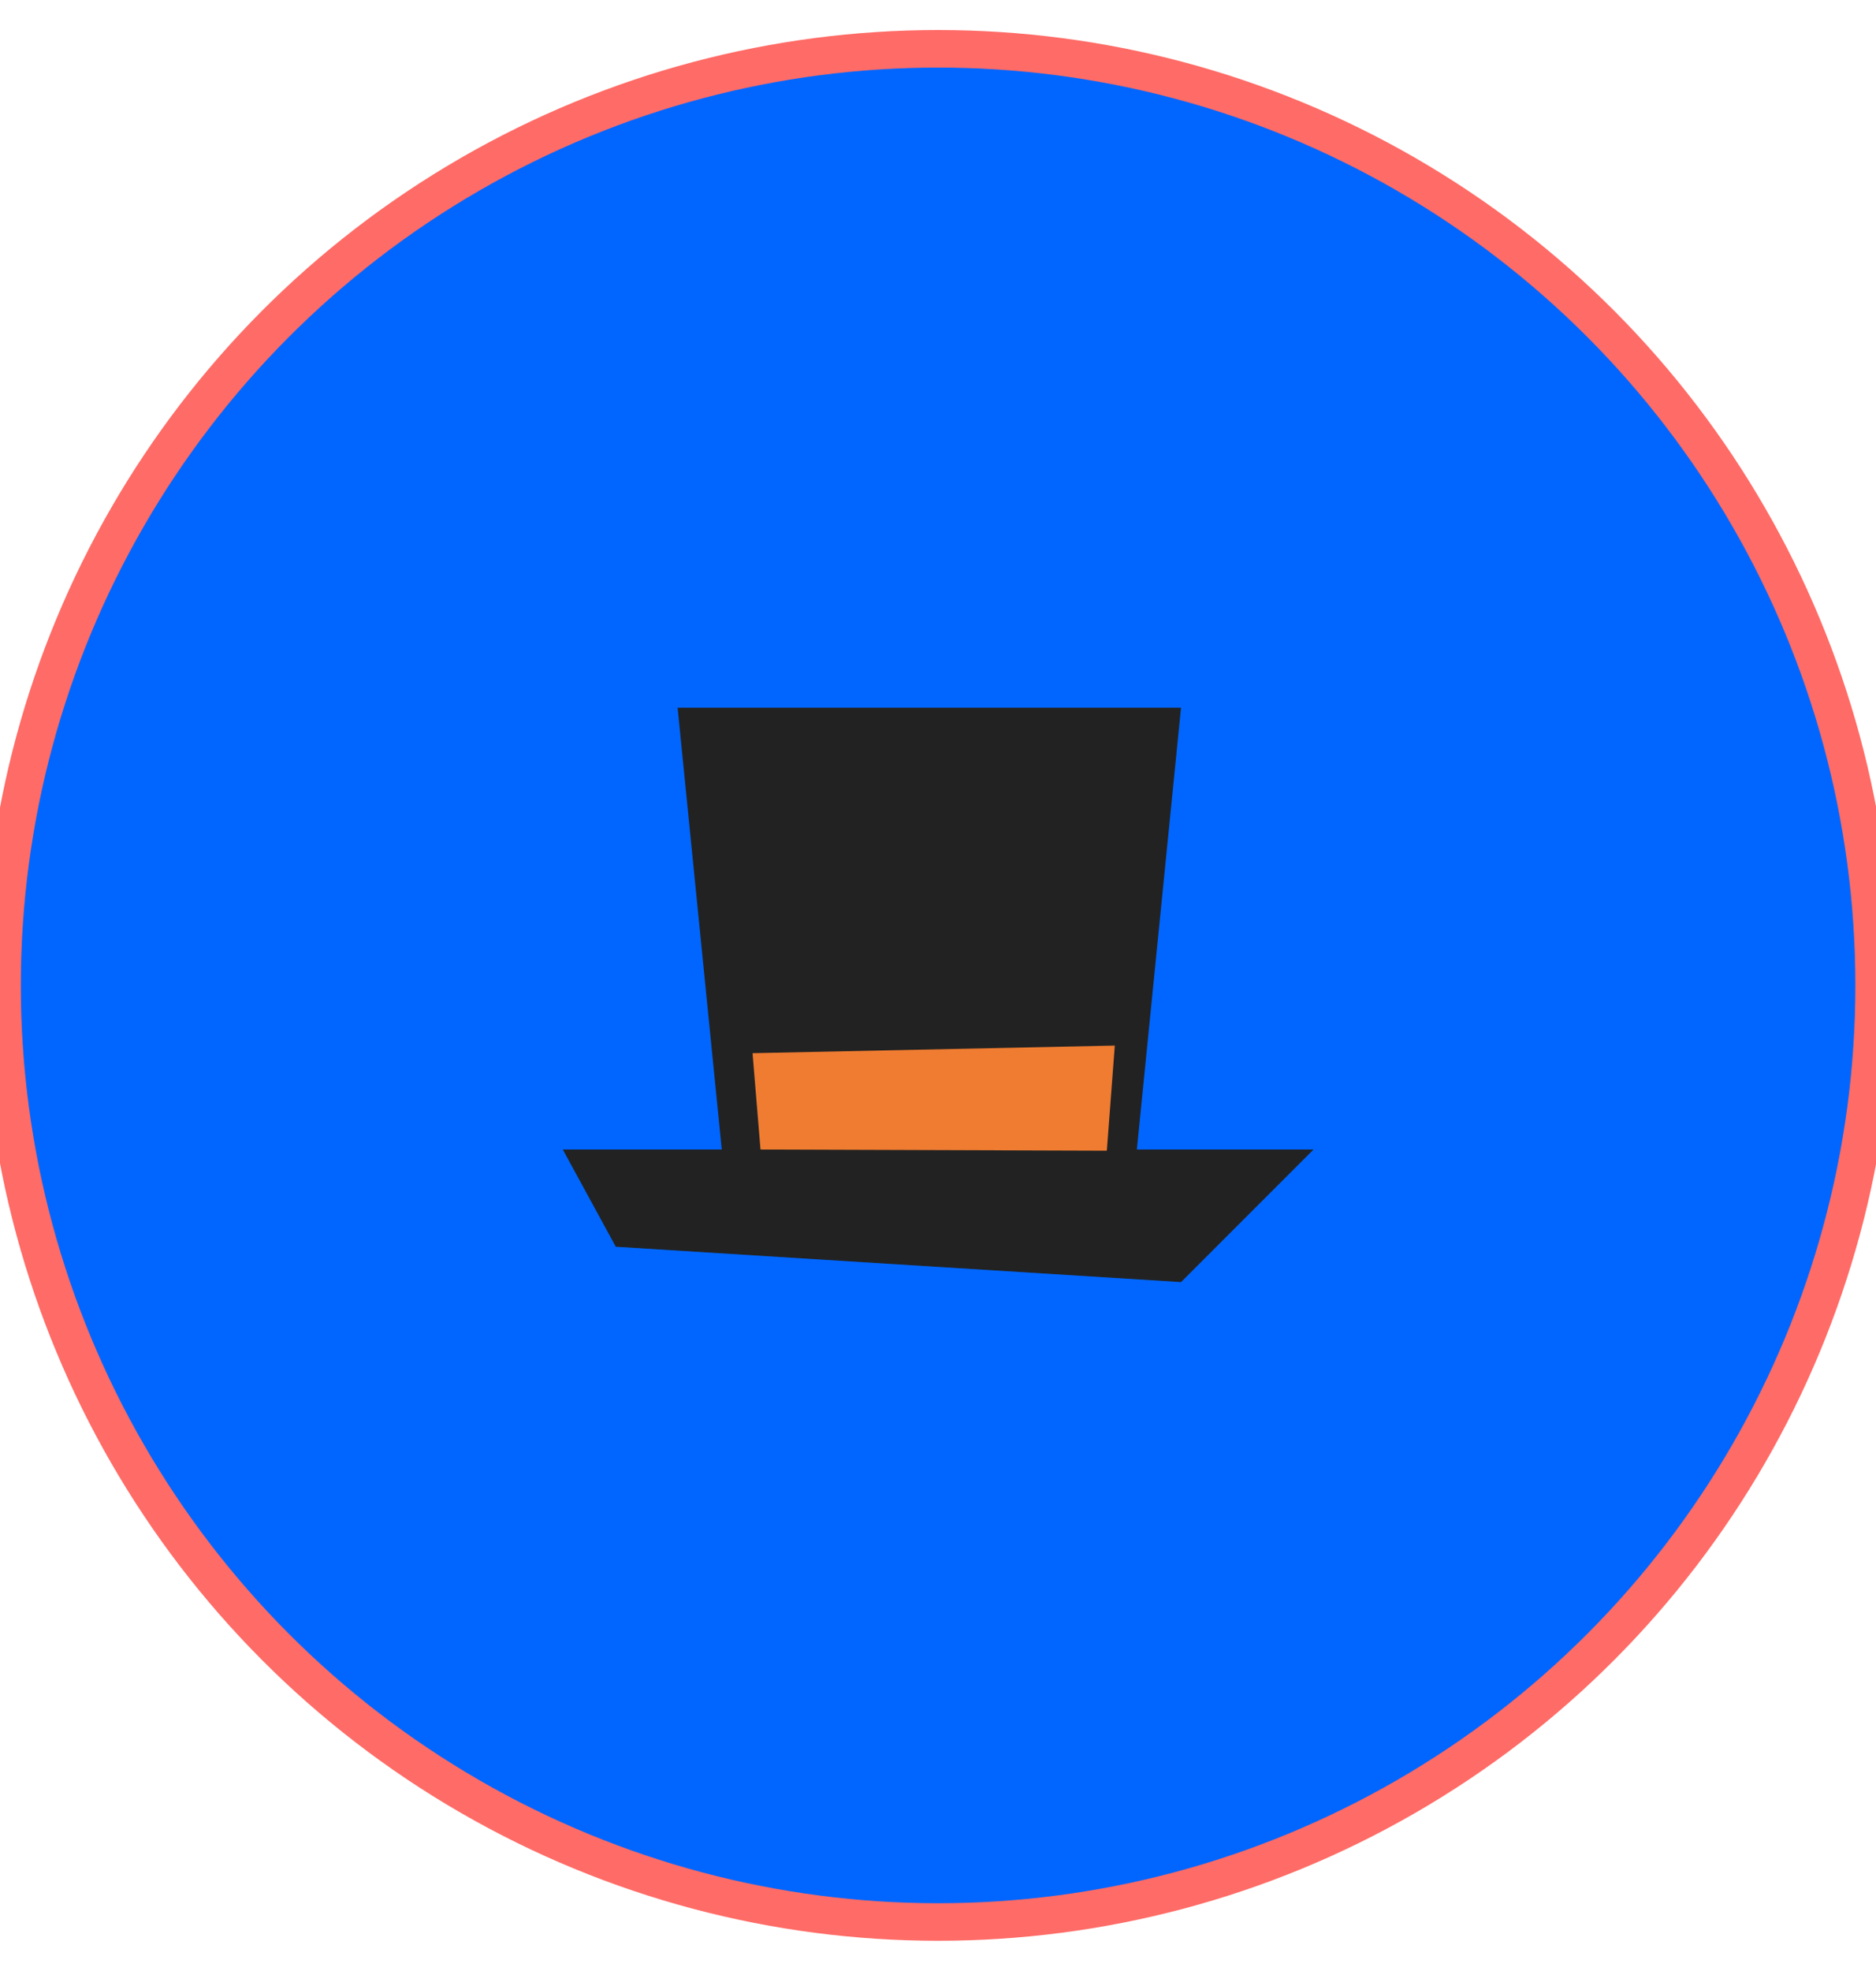
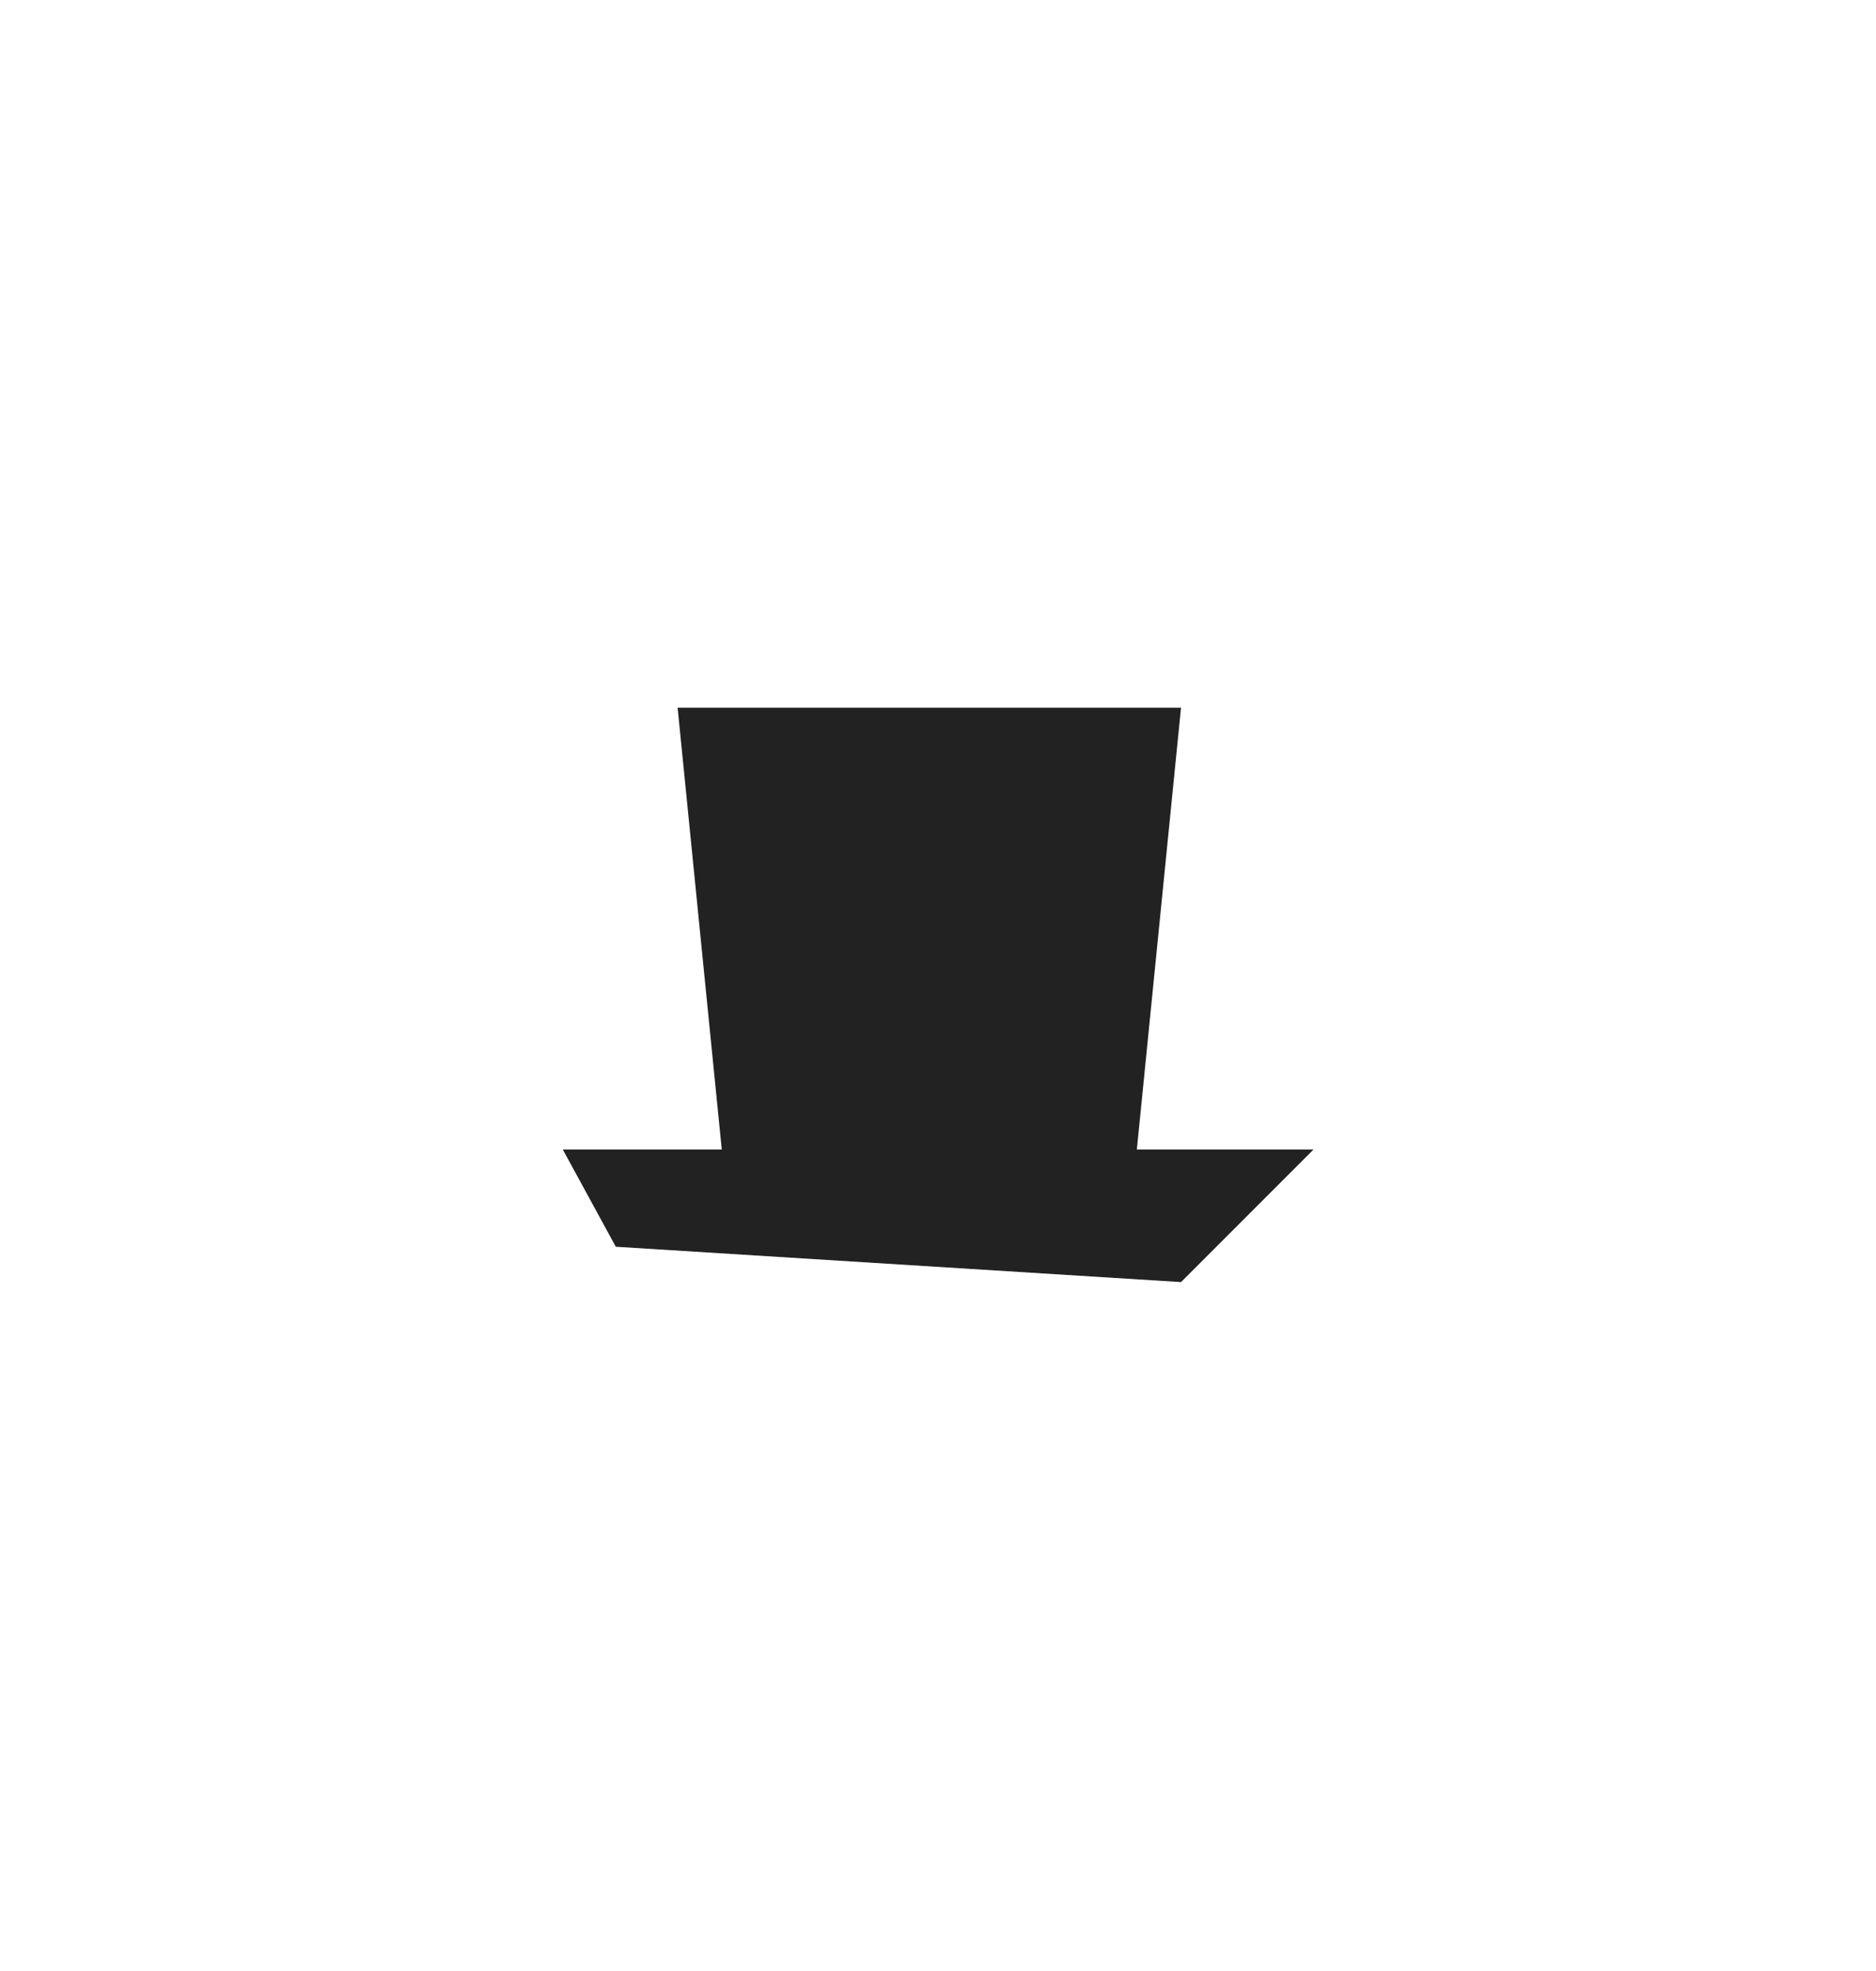
<svg xmlns="http://www.w3.org/2000/svg" width="500px" height="525px" viewBox="0 0 500 500" preserveAspectRatio="xMidYMid meet">
  <defs>
    <clipPath id="formato">
-       <circle cx="250.026" cy="249.975" r="249.475" />
-     </clipPath>
+       </clipPath>
  </defs>
  <g id="fundo" fill="#0066ff" x="0">
-     <circle cx="250.026" cy="249.975" r="249.475" />
-   </g>
+     </g>
  <g id="estampa1" x="0" clip-path="url(#formato)" />
  <g id="borda" fill="none" stroke="#ff6b66" stroke-width="10" x="0">
-     <circle cx="250.026" cy="249.975" r="249.475" />
-   </g>
+     </g>
  <g id="adorno" transform="scale(2) translate(64, 65)" data-nome="cartola colorido">
    <path fill-rule="evenodd" clip-rule="evenodd" d="M32.185 81.846L26.3 23H93.385L87.5 81.846H111.039L93.385 99.5L18.061 94.792L11 81.846H32.185Z" fill="#222222" />
-     <path d="M37.346 81.846L83.5 82L84.561 68L36.285 69.013L37.346 81.846Z" fill="#EF7C31" />
  </g>
</svg>